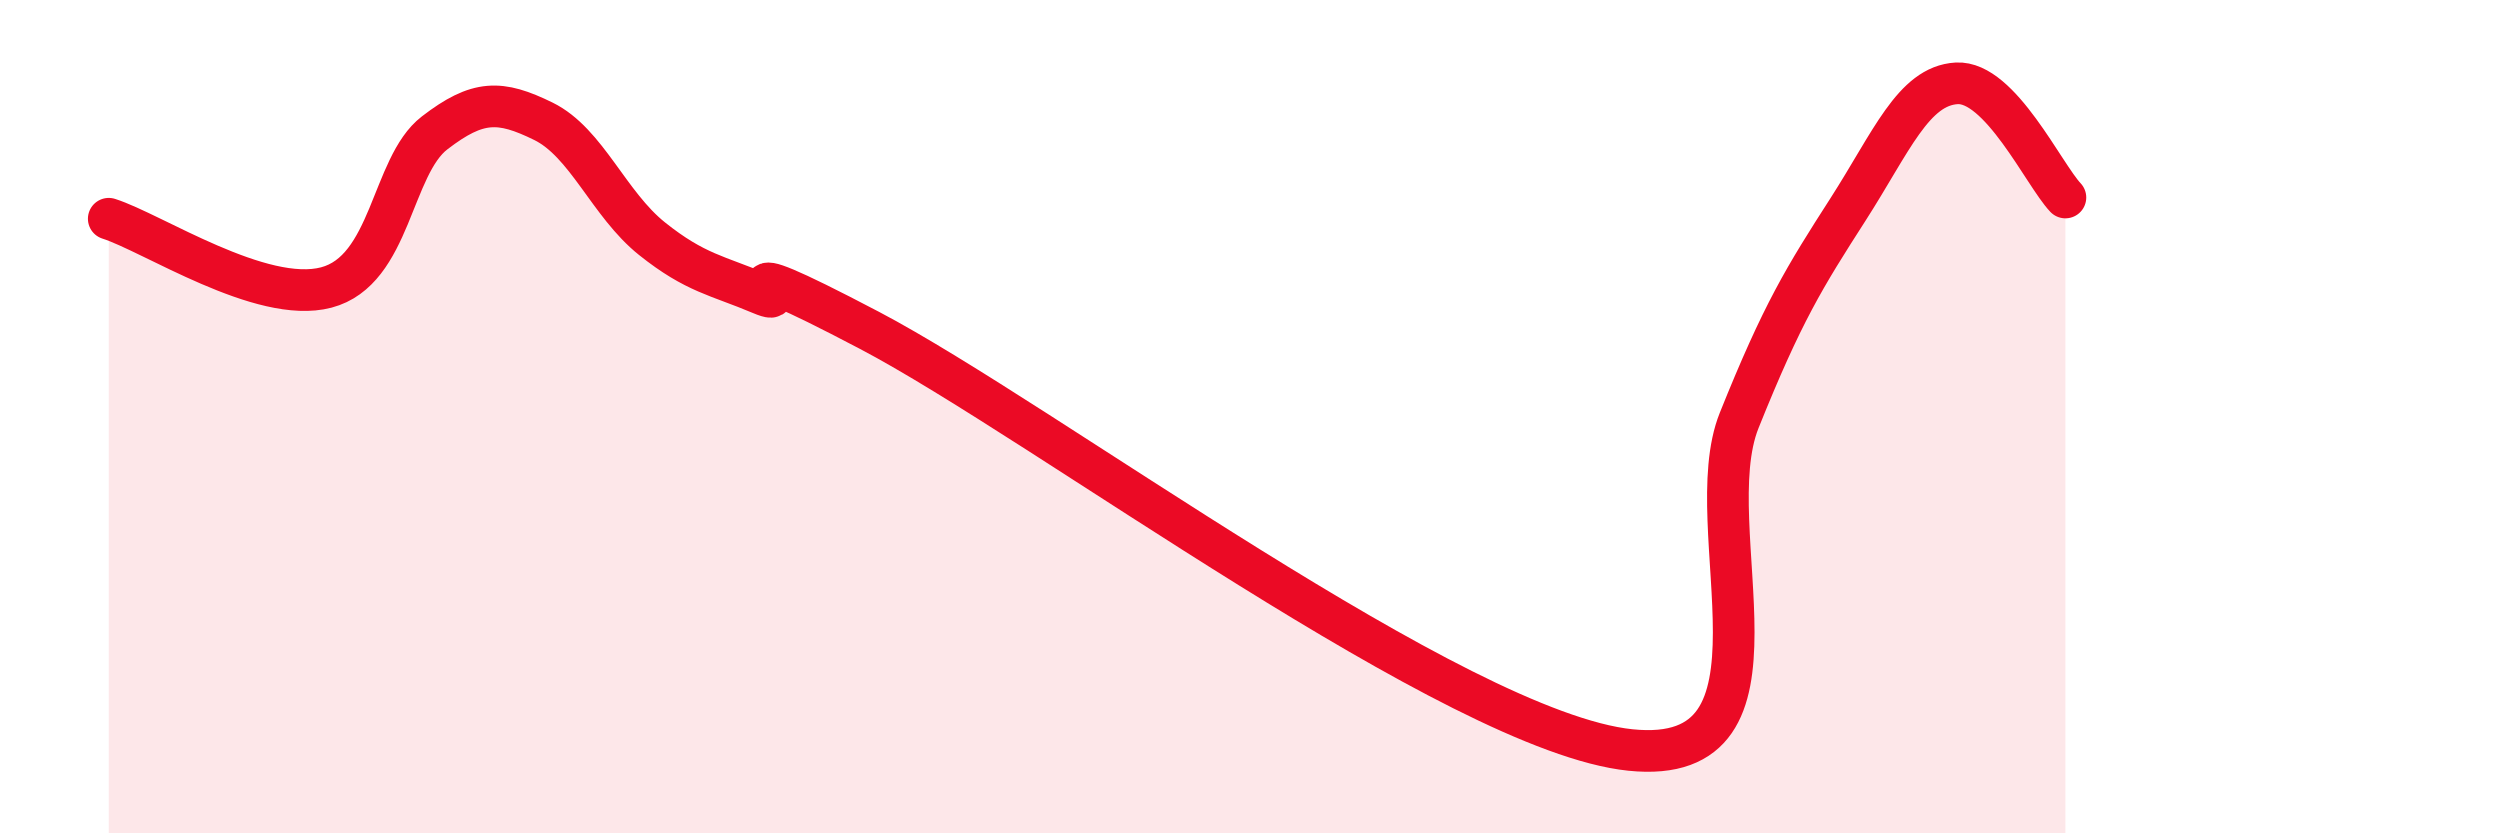
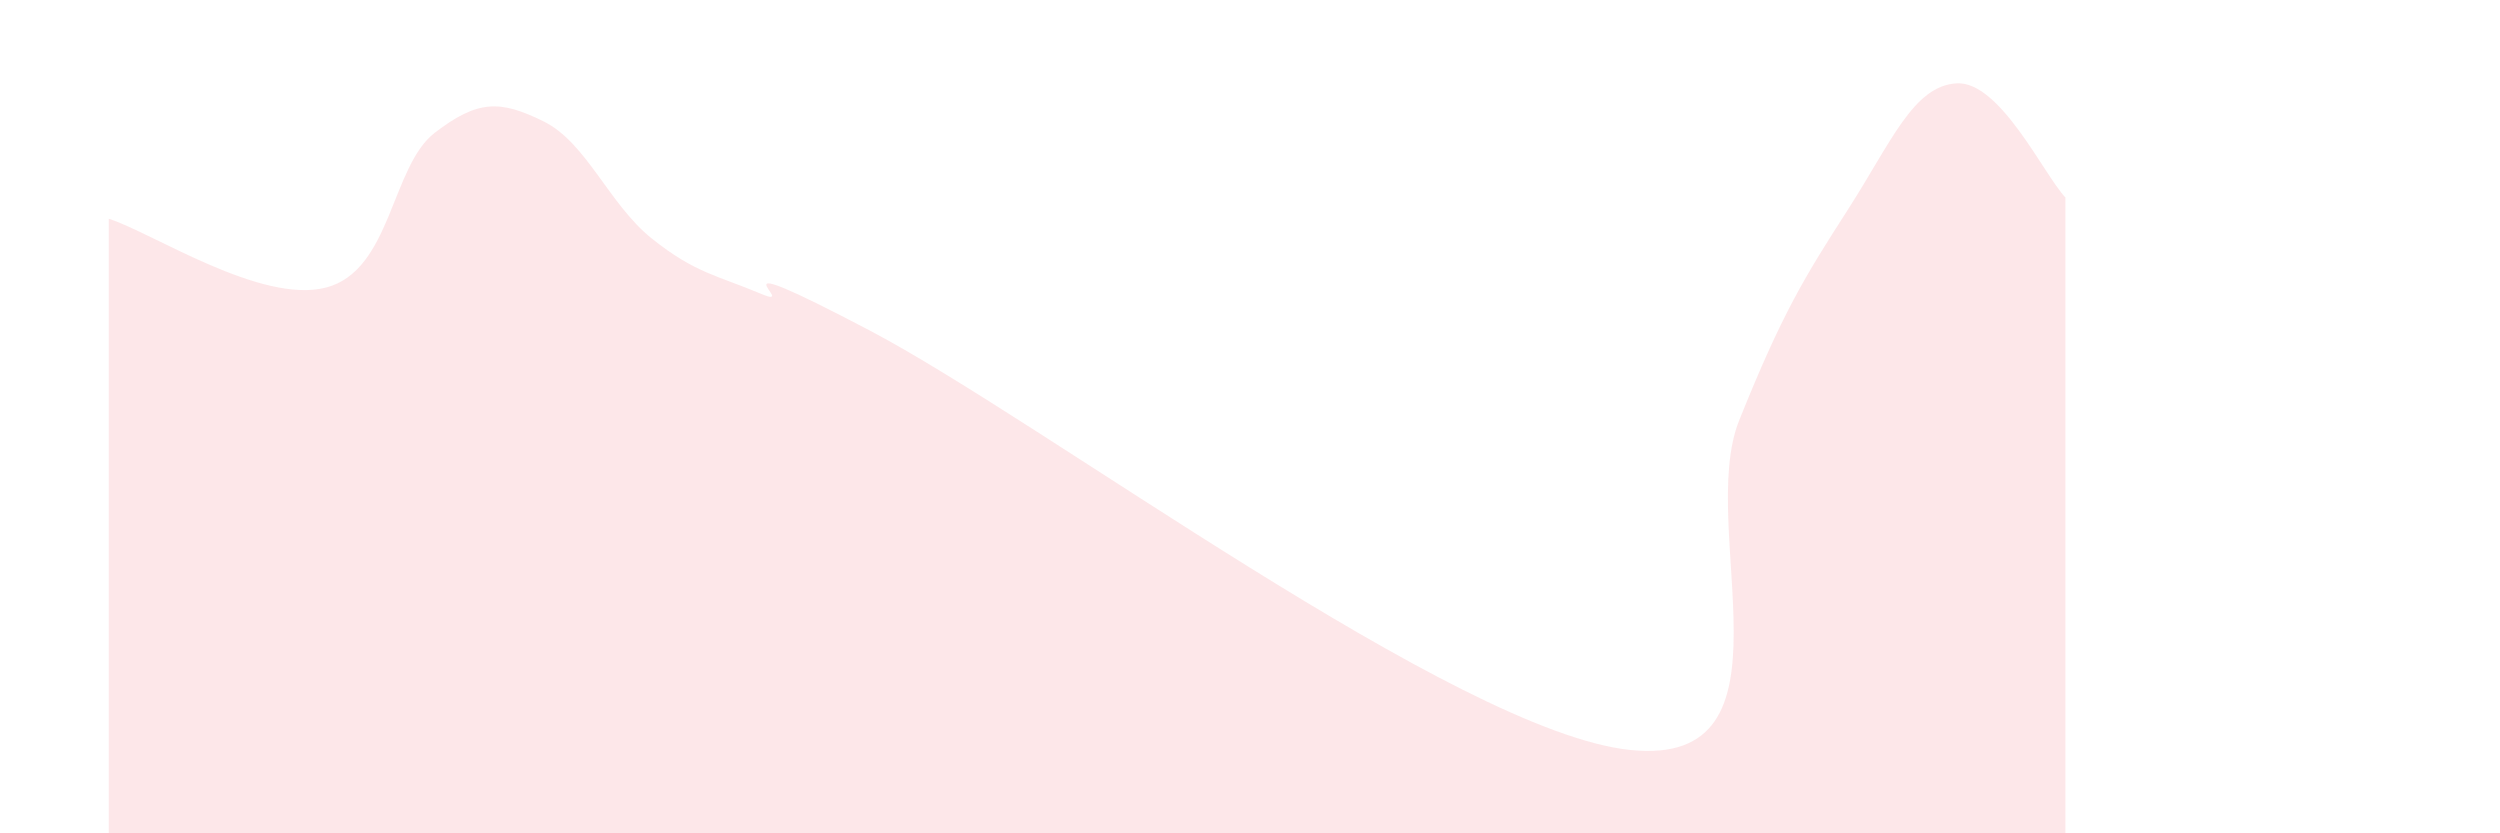
<svg xmlns="http://www.w3.org/2000/svg" width="60" height="20" viewBox="0 0 60 20">
  <path d="M 2.61,5.25 C 3.65,5.58 6.27,7.31 7.83,6.9 C 9.39,6.49 9.39,3.99 10.43,3.19 C 11.47,2.39 12,2.4 13.04,2.91 C 14.08,3.42 14.61,4.9 15.65,5.73 C 16.69,6.56 17.22,6.61 18.26,7.05 C 19.3,7.49 16.7,5.74 20.87,7.93 C 25.04,10.12 34.96,17.57 39.13,18 C 43.3,18.43 40.7,12.68 41.74,10.09 C 42.78,7.5 43.31,6.65 44.35,5.03 C 45.39,3.41 45.92,2.06 46.96,2 C 48,1.94 49.05,4.19 49.57,4.74L49.57 20L2.61 20Z" fill="#EB0A25" opacity="0.1" stroke-linecap="round" stroke-linejoin="round" />
-   <path d="M 2.61,5.25 C 3.65,5.58 6.27,7.31 7.83,6.9 C 9.39,6.49 9.39,3.99 10.43,3.19 C 11.47,2.39 12,2.4 13.04,2.91 C 14.08,3.42 14.61,4.9 15.65,5.73 C 16.69,6.56 17.22,6.61 18.26,7.05 C 19.3,7.49 16.7,5.74 20.87,7.93 C 25.04,10.12 34.96,17.57 39.13,18 C 43.3,18.43 40.7,12.68 41.74,10.09 C 42.78,7.5 43.31,6.65 44.35,5.03 C 45.39,3.41 45.92,2.06 46.96,2 C 48,1.94 49.05,4.19 49.57,4.74" stroke="#EB0A25" stroke-width="1" fill="none" stroke-linecap="round" stroke-linejoin="round" />
</svg>